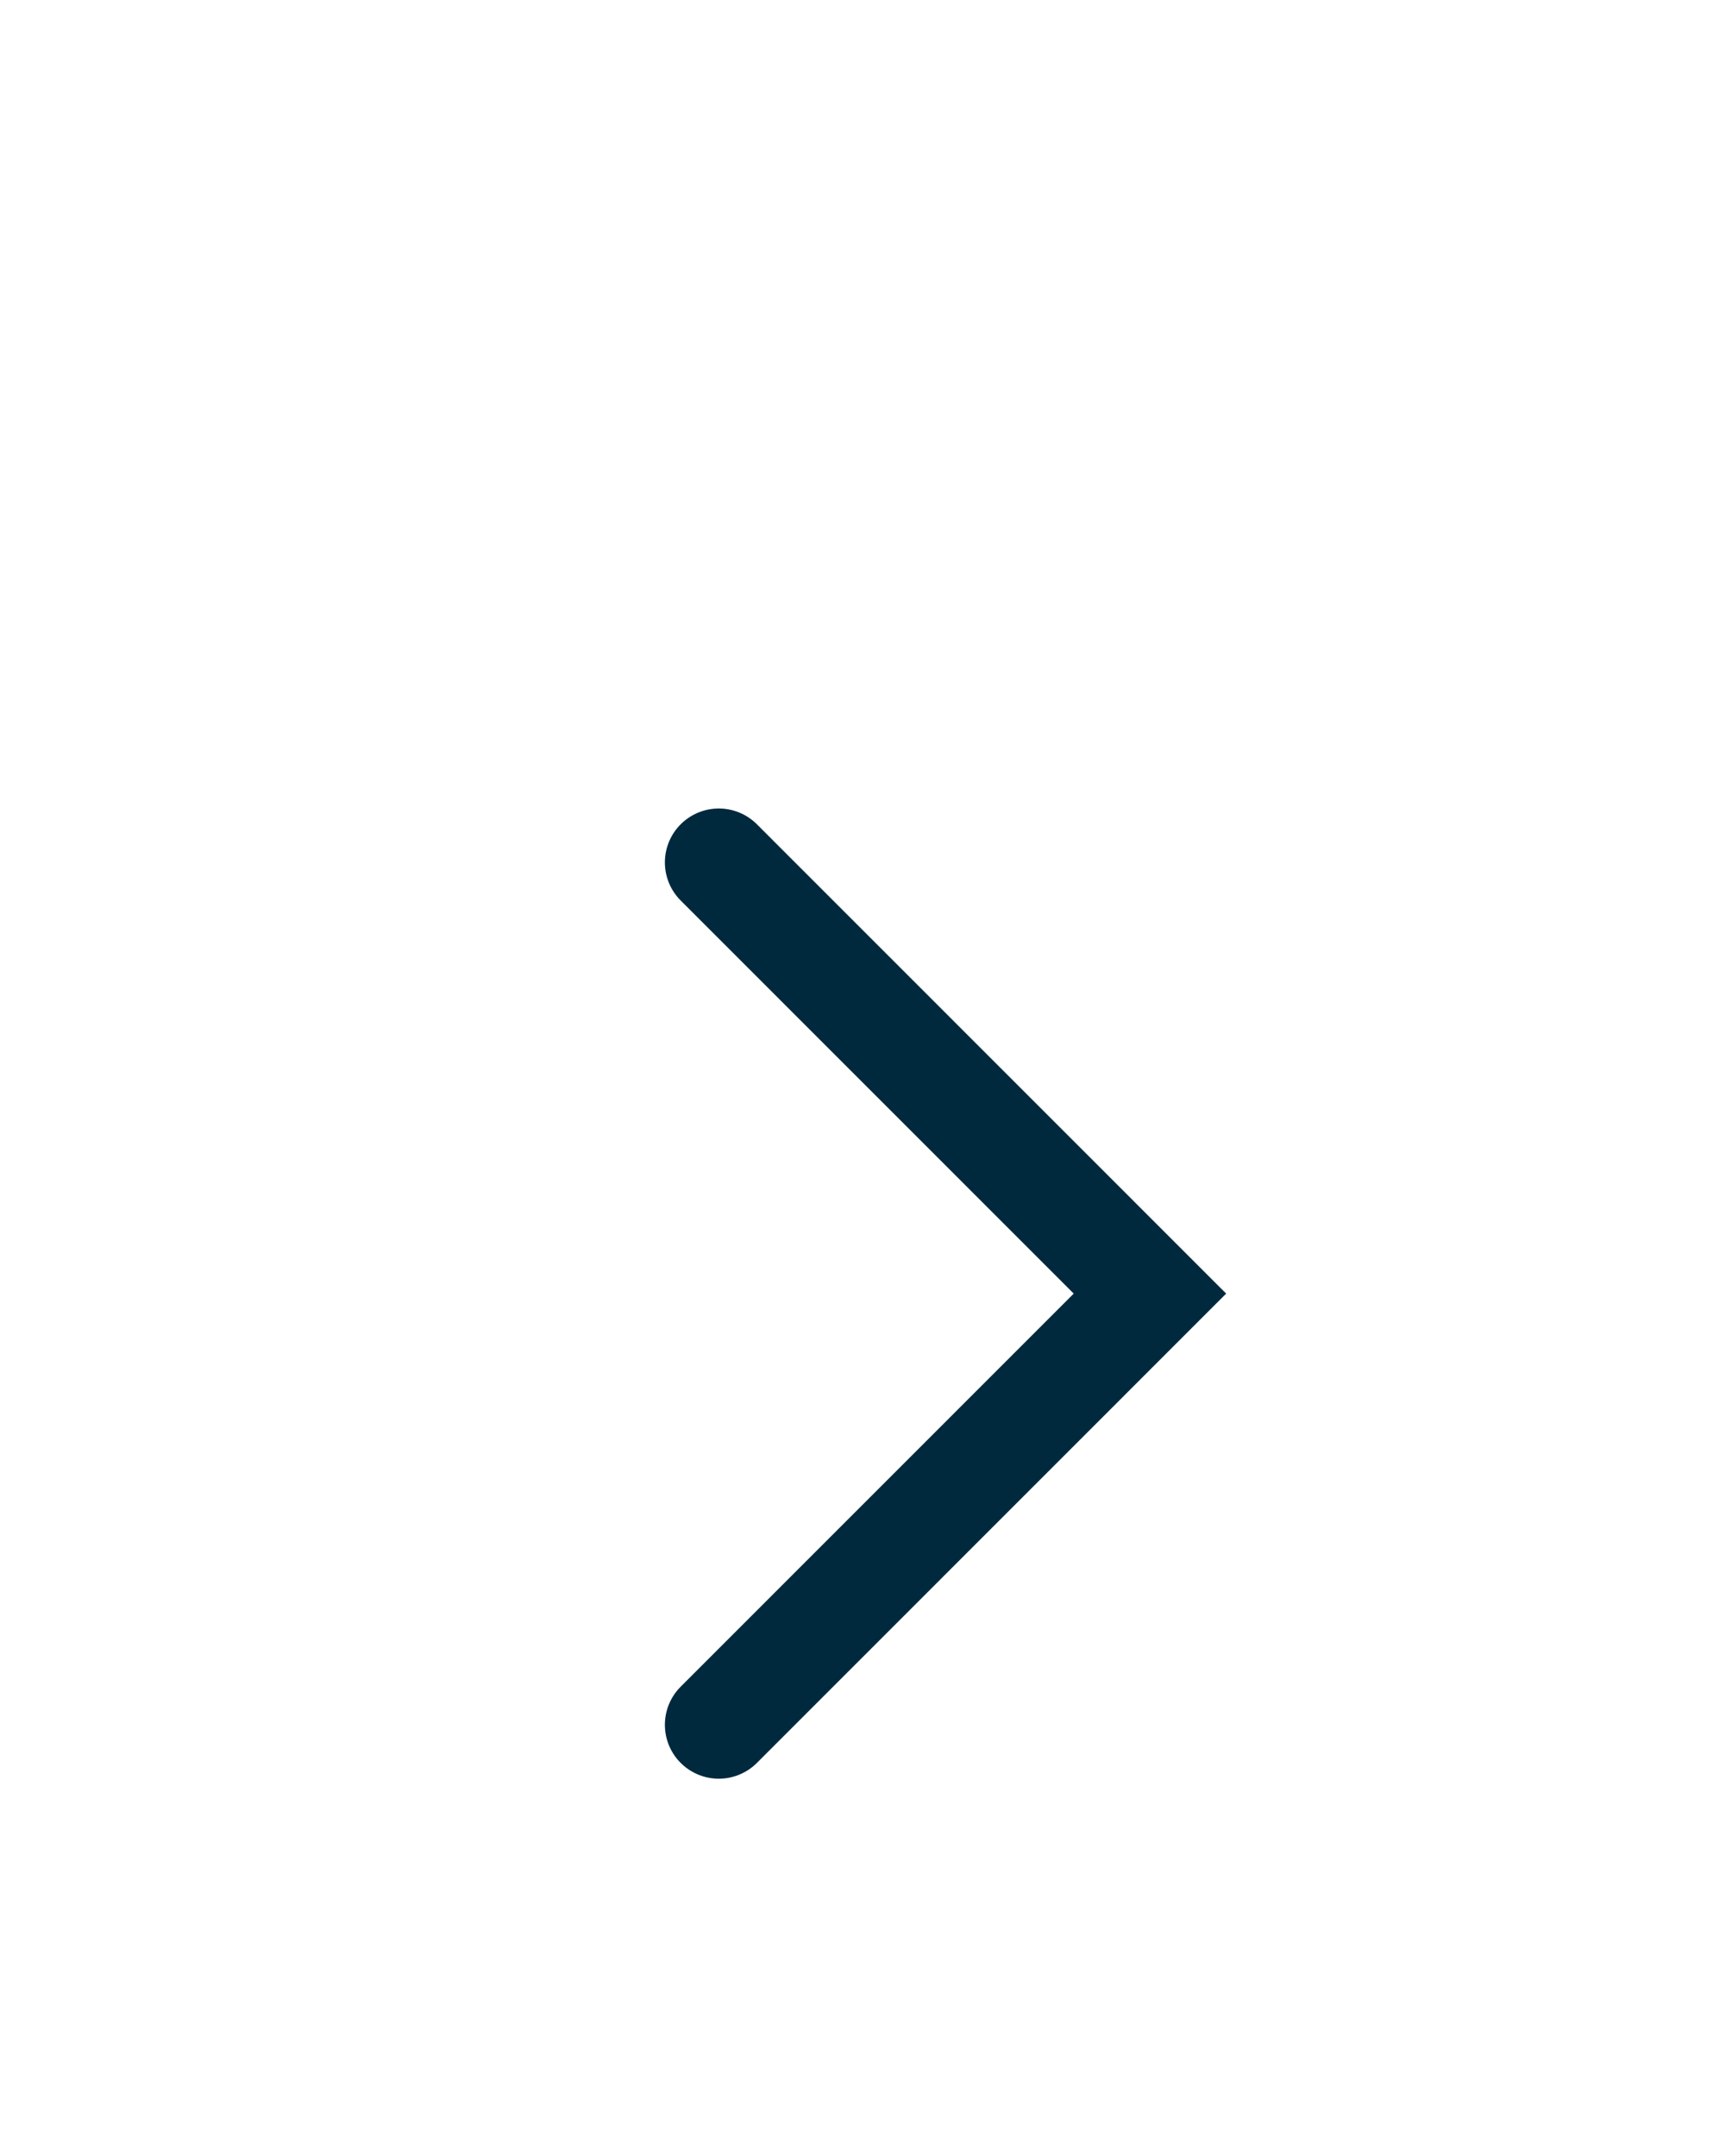
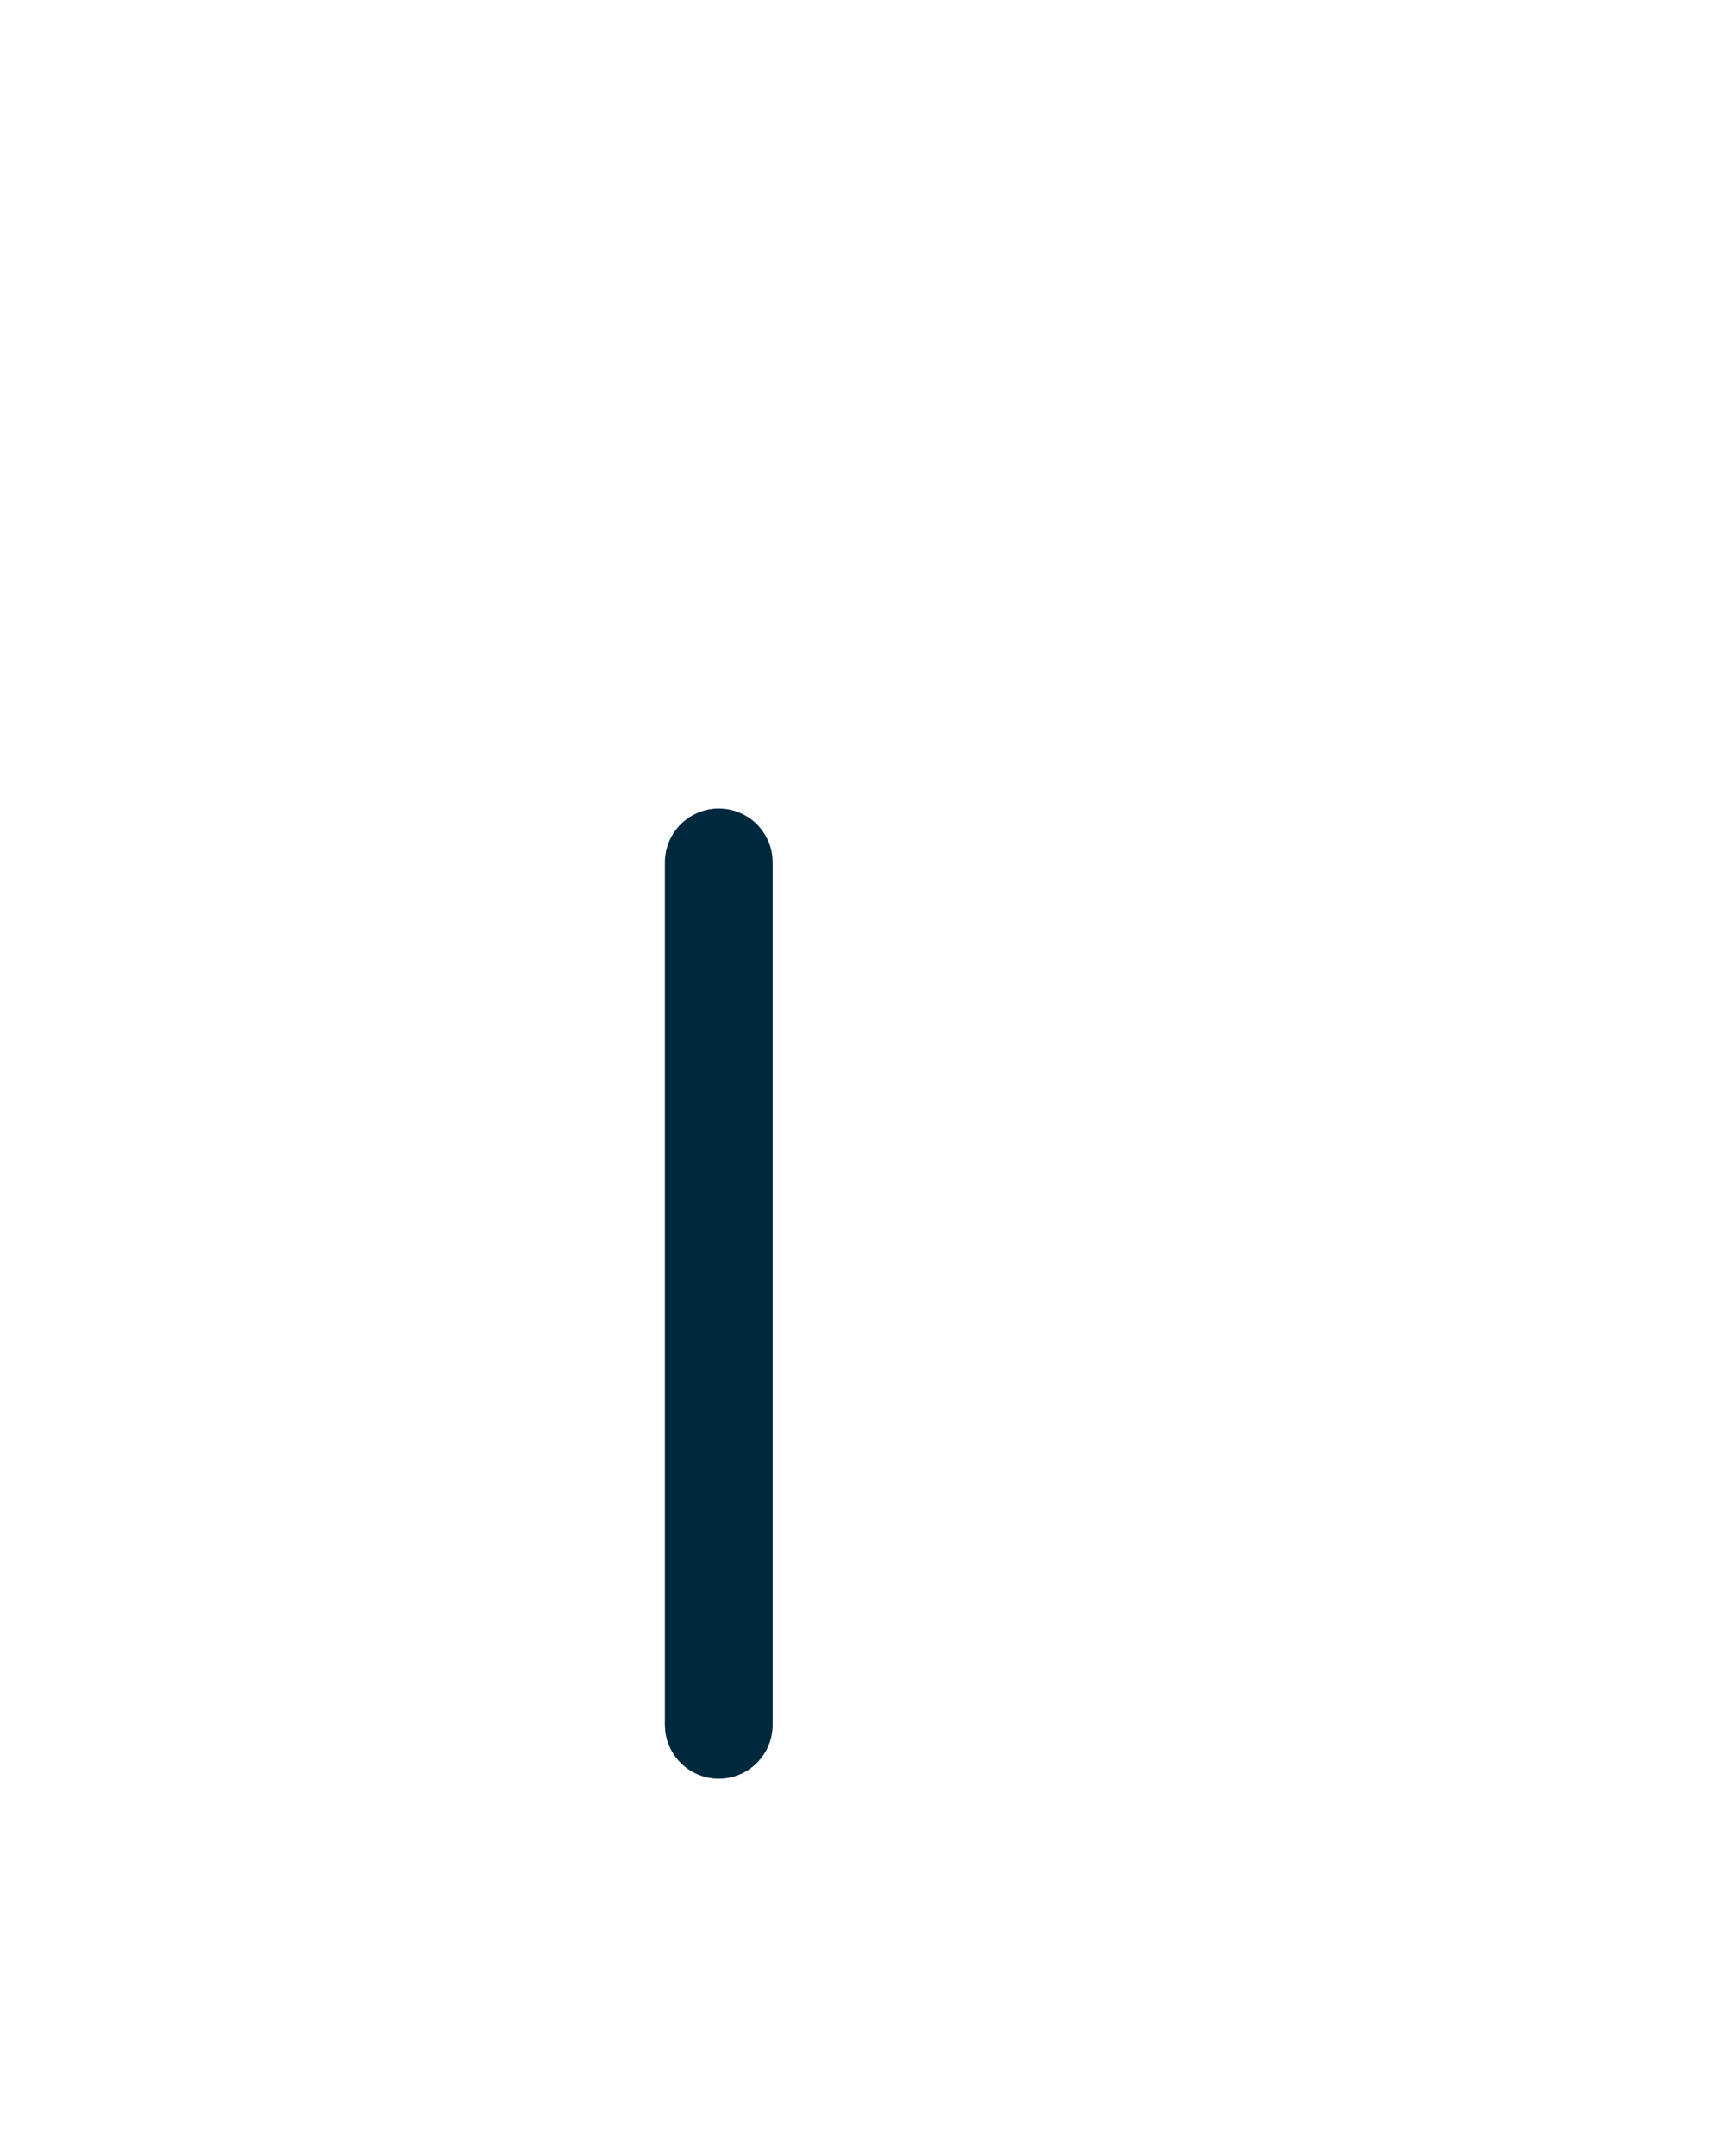
<svg xmlns="http://www.w3.org/2000/svg" width="16" height="20" viewBox="0 0 16 20" fill="none">
-   <path d="M6.667 16L10.666 12L6.667 8" stroke="#00293E" stroke-linecap="round" />
+   <path d="M6.667 16L6.667 8" stroke="#00293E" stroke-linecap="round" />
</svg>